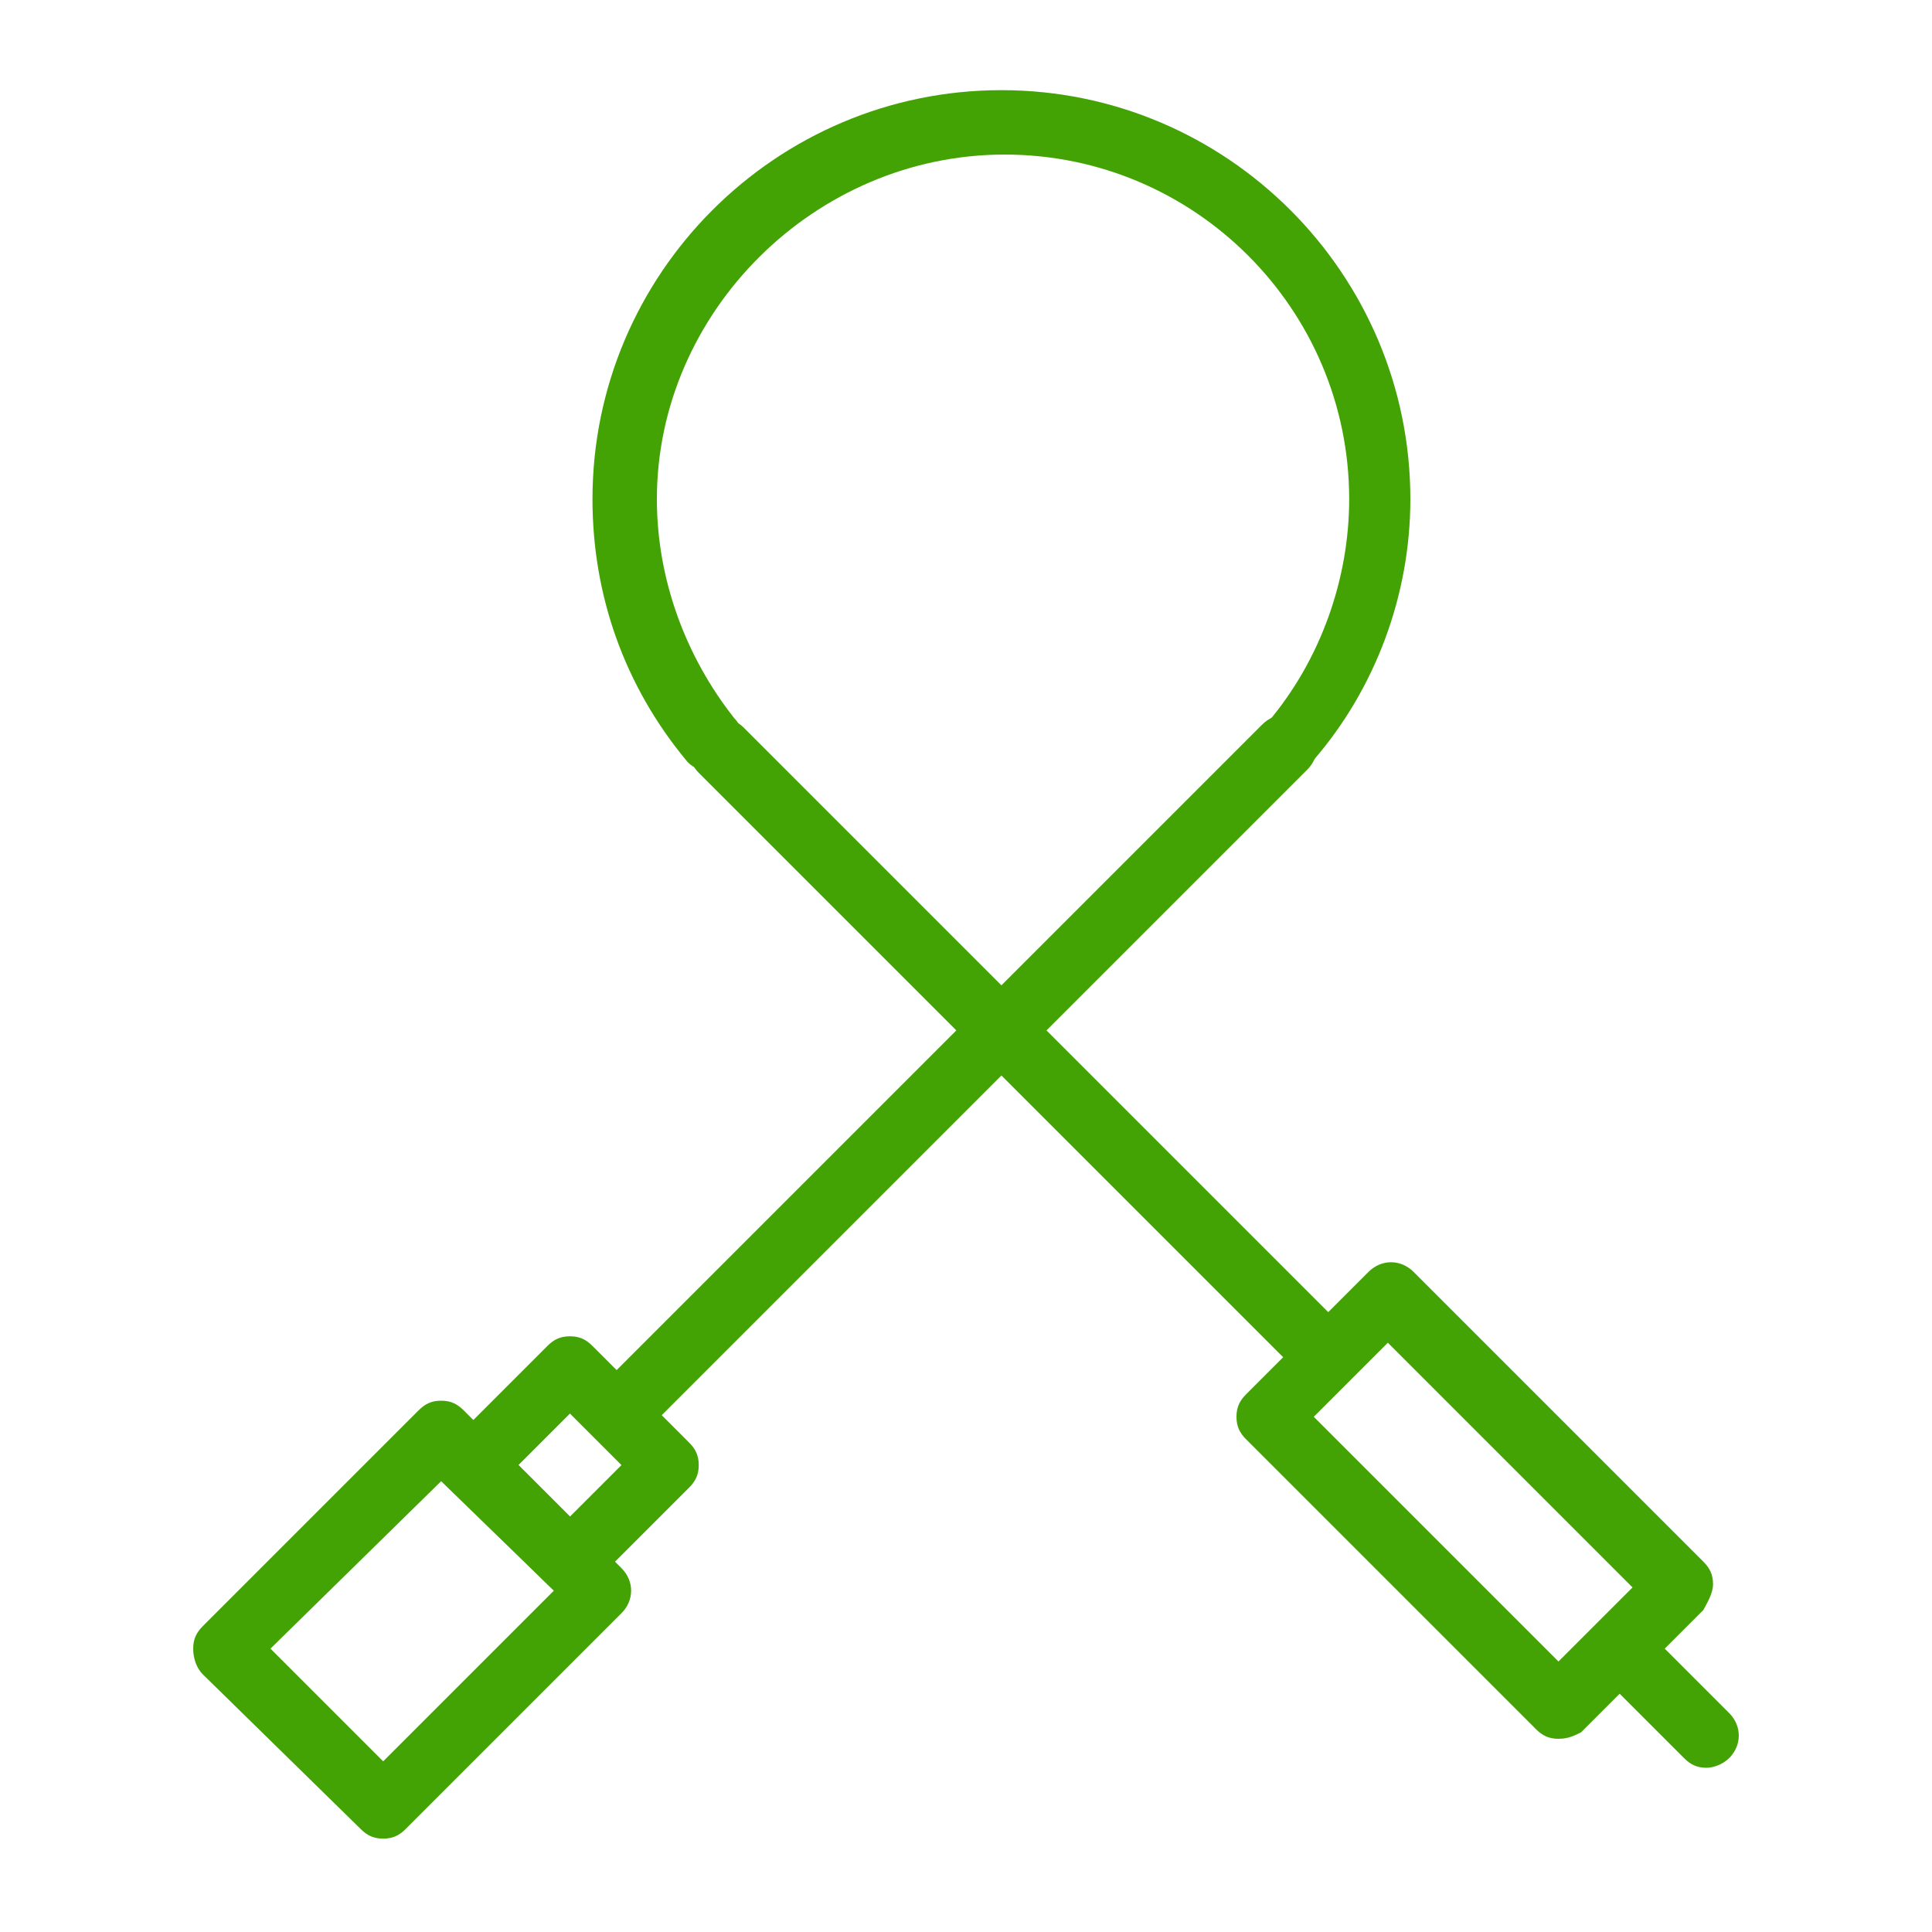
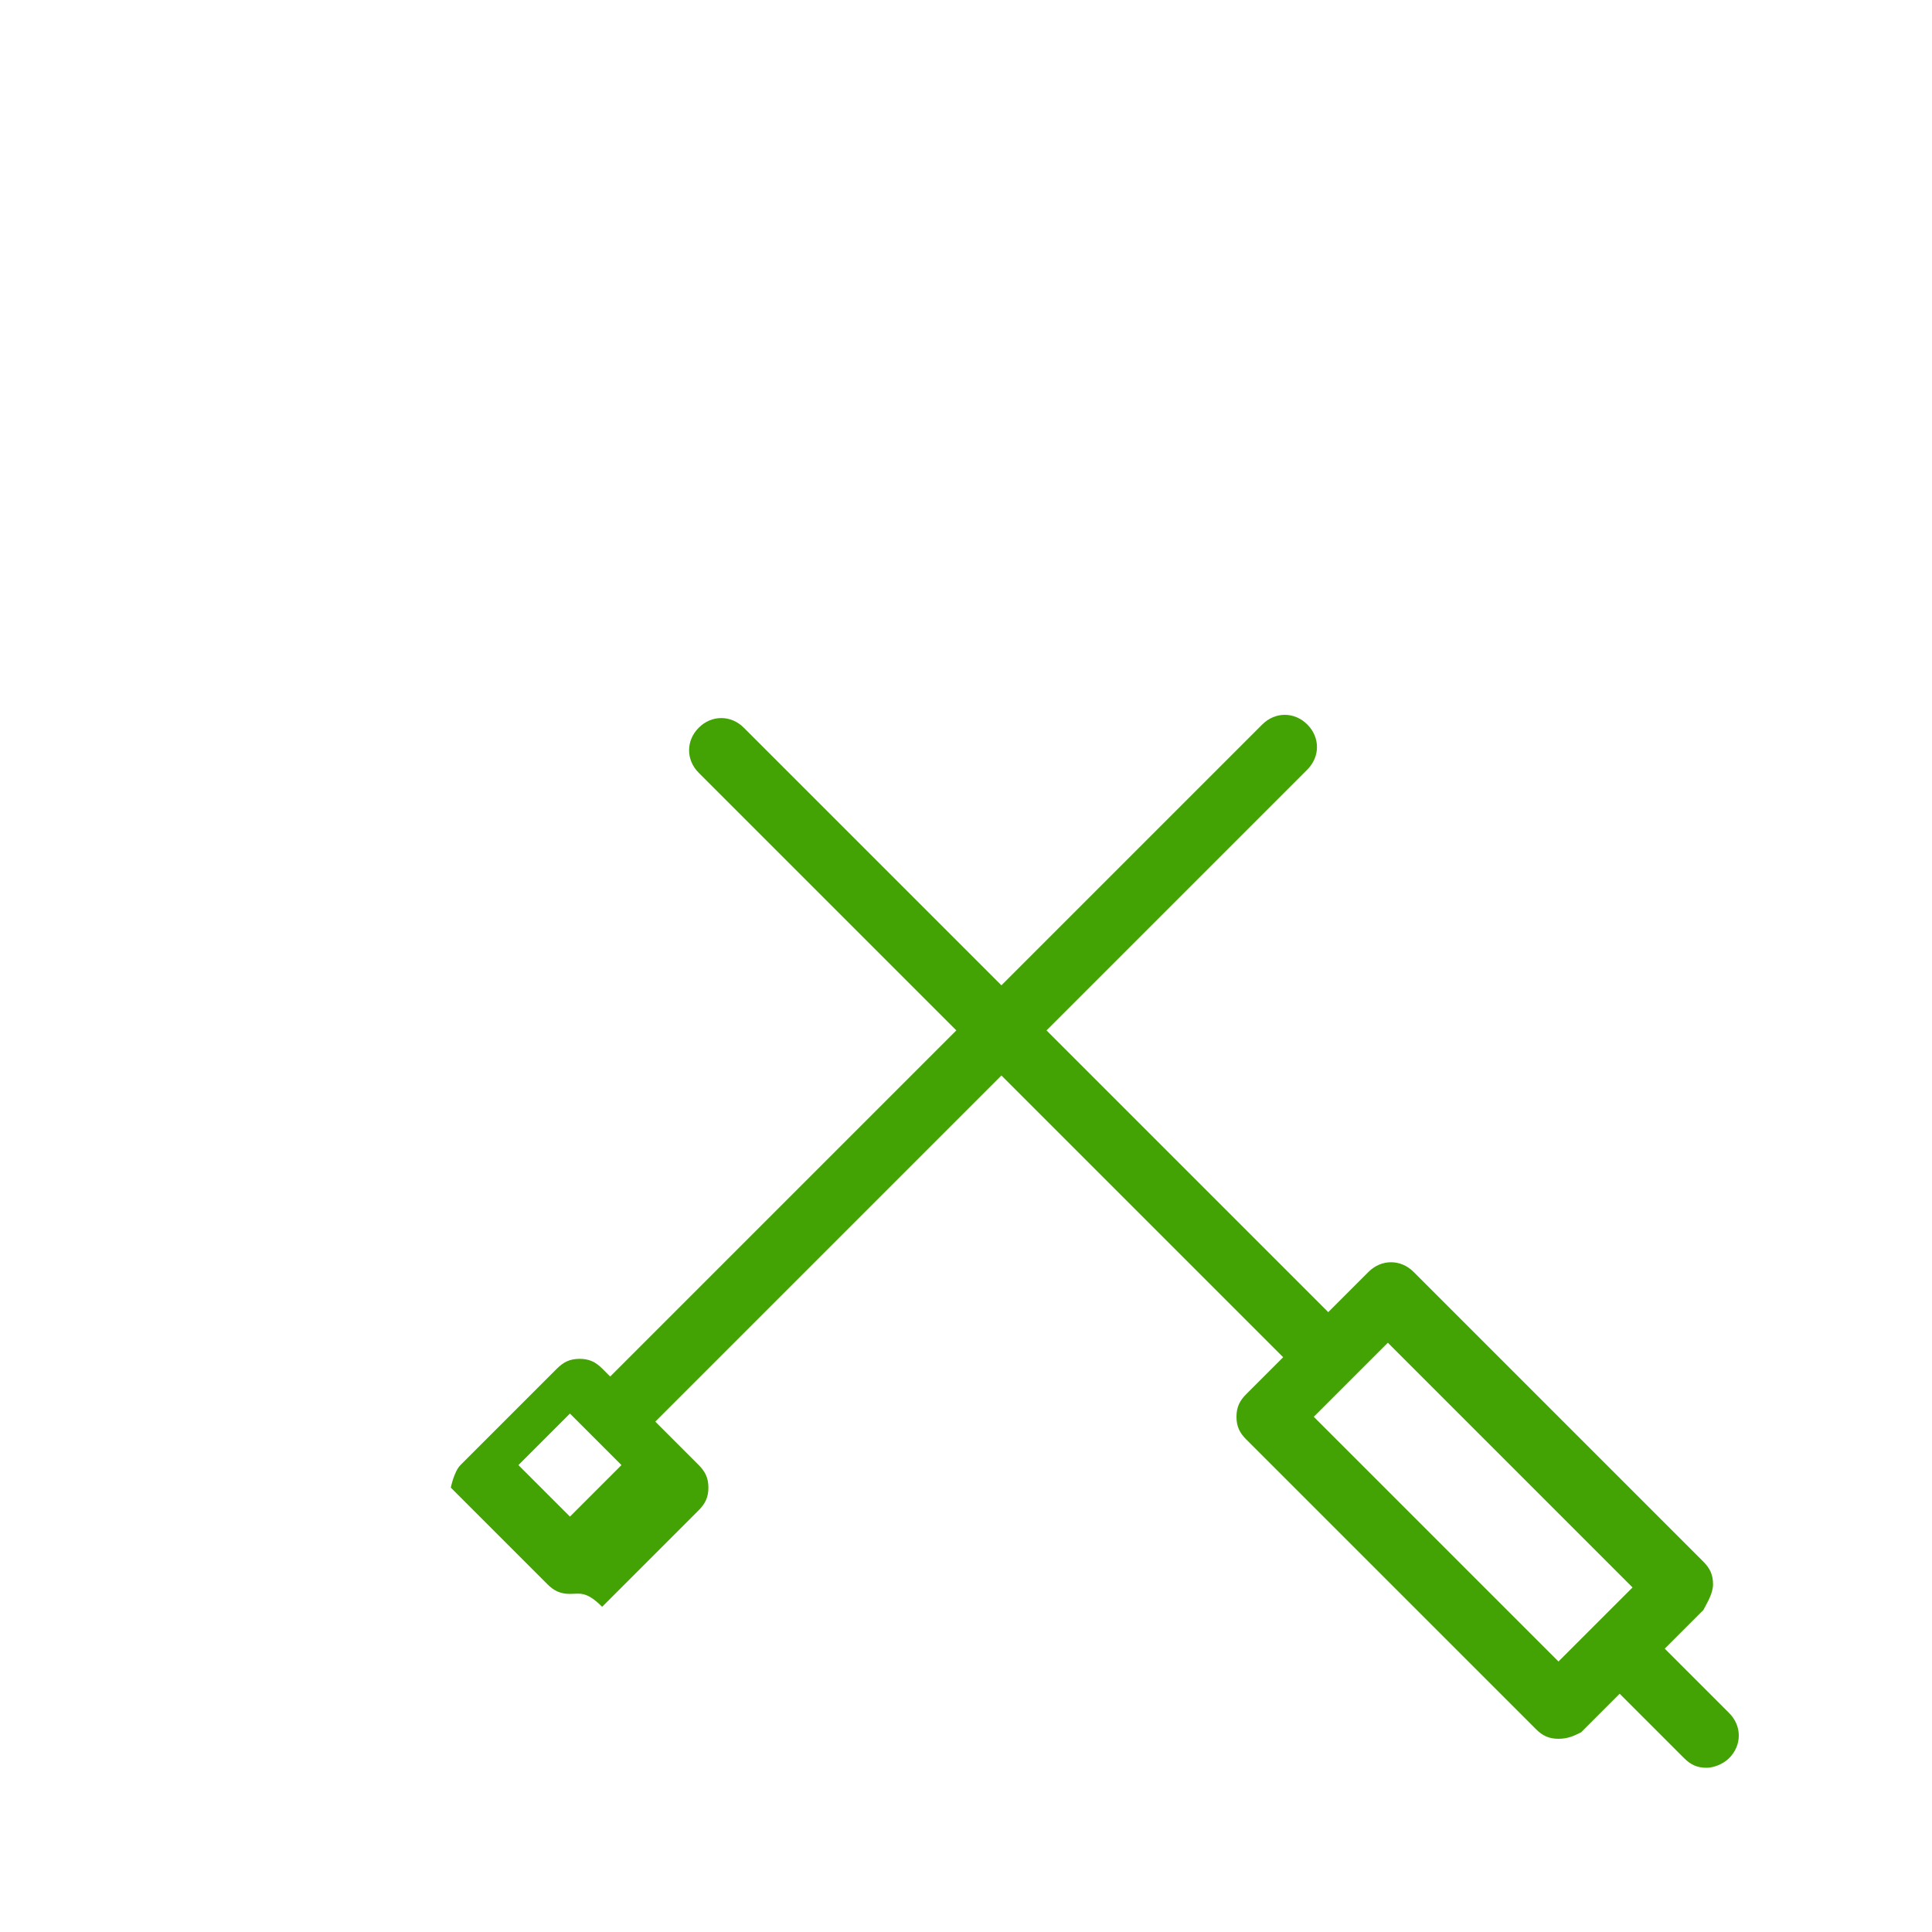
<svg xmlns="http://www.w3.org/2000/svg" id="Слой_1" x="0px" y="0px" viewBox="0 0 60 60" style="enable-background:new 0 0 60 60;" xml:space="preserve">
  <style type="text/css"> .st0{fill:#43A304;} </style>
  <g>
    <g>
      <g>
        <path class="st0" d="M48.4,54c-0.3,0-0.5-0.1-0.7-0.3l-9-9c-0.2-0.2-0.3-0.4-0.3-0.7s0.1-0.5,0.3-0.7l3.8-3.8 c0.4-0.4,1-0.4,1.4,0l9,9c0.2,0.2,0.3,0.4,0.3,0.7S53,49.8,52.9,50l-3.8,3.8C48.9,53.9,48.7,54,48.4,54z M40.8,44l7.6,7.6 l2.3-2.3l-7.6-7.6L40.8,44z" />
      </g>
      <g>
        <path class="st0" d="M53,54.9c-0.3,0-0.5-0.1-0.7-0.3L50,52.3c-0.4-0.4-0.4-1,0-1.4s1-0.4,1.4,0l2.3,2.3c0.4,0.4,0.4,1,0,1.4 C53.5,54.8,53.2,54.9,53,54.9z" />
      </g>
      <g>
        <path class="st0" d="M41,42.9c-0.3,0-0.5-0.1-0.7-0.3L21.7,24c-0.4-0.4-0.4-1,0-1.4s1-0.4,1.4,0l18.6,18.6c0.4,0.4,0.4,1,0,1.4 C41.5,42.8,41.2,42.9,41,42.9z" />
      </g>
    </g>
    <g>
      <g>
-         <path class="st0" d="M17.7,49.5c-0.3,0-0.5-0.1-0.7-0.3l-3-3c-0.2-0.2-0.3-0.4-0.3-0.7s0.1-0.5,0.3-0.7l3-3 c0.2-0.2,0.4-0.3,0.7-0.3l0,0c0.3,0,0.5,0.1,0.7,0.3l3,3c0.2,0.2,0.3,0.4,0.3,0.7s-0.1,0.5-0.3,0.7l-3,3 C18.2,49.4,18,49.5,17.7,49.5z M16.1,45.5l1.6,1.6l1.6-1.6l-1.6-1.6L16.1,45.5z" />
+         <path class="st0" d="M17.7,49.5c-0.3,0-0.5-0.1-0.7-0.3l-3-3s0.1-0.5,0.3-0.7l3-3 c0.2-0.2,0.4-0.3,0.7-0.3l0,0c0.3,0,0.5,0.1,0.7,0.3l3,3c0.2,0.2,0.3,0.4,0.3,0.7s-0.1,0.5-0.3,0.7l-3,3 C18.2,49.4,18,49.5,17.7,49.5z M16.1,45.5l1.6,1.6l1.6-1.6l-1.6-1.6L16.1,45.5z" />
      </g>
      <g>
-         <path class="st0" d="M11.9,57.1c-0.3,0-0.5-0.1-0.7-0.3L6.3,52C6.1,51.8,6,51.5,6,51.2s0.1-0.5,0.3-0.7l6.7-6.7 c0.2-0.2,0.4-0.3,0.7-0.3l0,0c0.3,0,0.5,0.1,0.7,0.3l4.9,4.9c0.4,0.4,0.4,1,0,1.4l-6.7,6.7C12.4,57,12.2,57.1,11.9,57.1z M8.4,51.2l3.5,3.5l5.3-5.3L13.7,46L8.4,51.2z" />
-       </g>
+         </g>
      <g>
        <path class="st0" d="M19.5,44.6c-0.3,0-0.5-0.1-0.7-0.3c-0.4-0.4-0.4-1,0-1.4l20.4-20.4c0.4-0.4,1-0.4,1.4,0s0.4,1,0,1.4 L20.2,44.3C20,44.5,19.8,44.6,19.5,44.6z" />
      </g>
    </g>
    <g>
-       <path class="st0" d="M40.1,24c-0.2,0-0.5-0.1-0.6-0.2c-0.4-0.4-0.5-1-0.1-1.4c1.6-1.9,2.5-4.4,2.5-6.9c0-5.9-4.8-10.7-10.7-10.7 S20.4,9.7,20.4,15.5c0,2.5,0.9,4.9,2.4,6.8c0.4,0.4,0.3,1.1-0.1,1.4c-0.4,0.4-1.1,0.3-1.4-0.1c-1.9-2.3-2.9-5.1-2.9-8.1 c0-7,5.7-12.7,12.7-12.7s12.7,5.7,12.7,12.7c0,3-1.1,5.9-3,8.1C40.6,23.9,40.3,24,40.1,24z" />
-     </g>
+       </g>
  </g>
</svg>